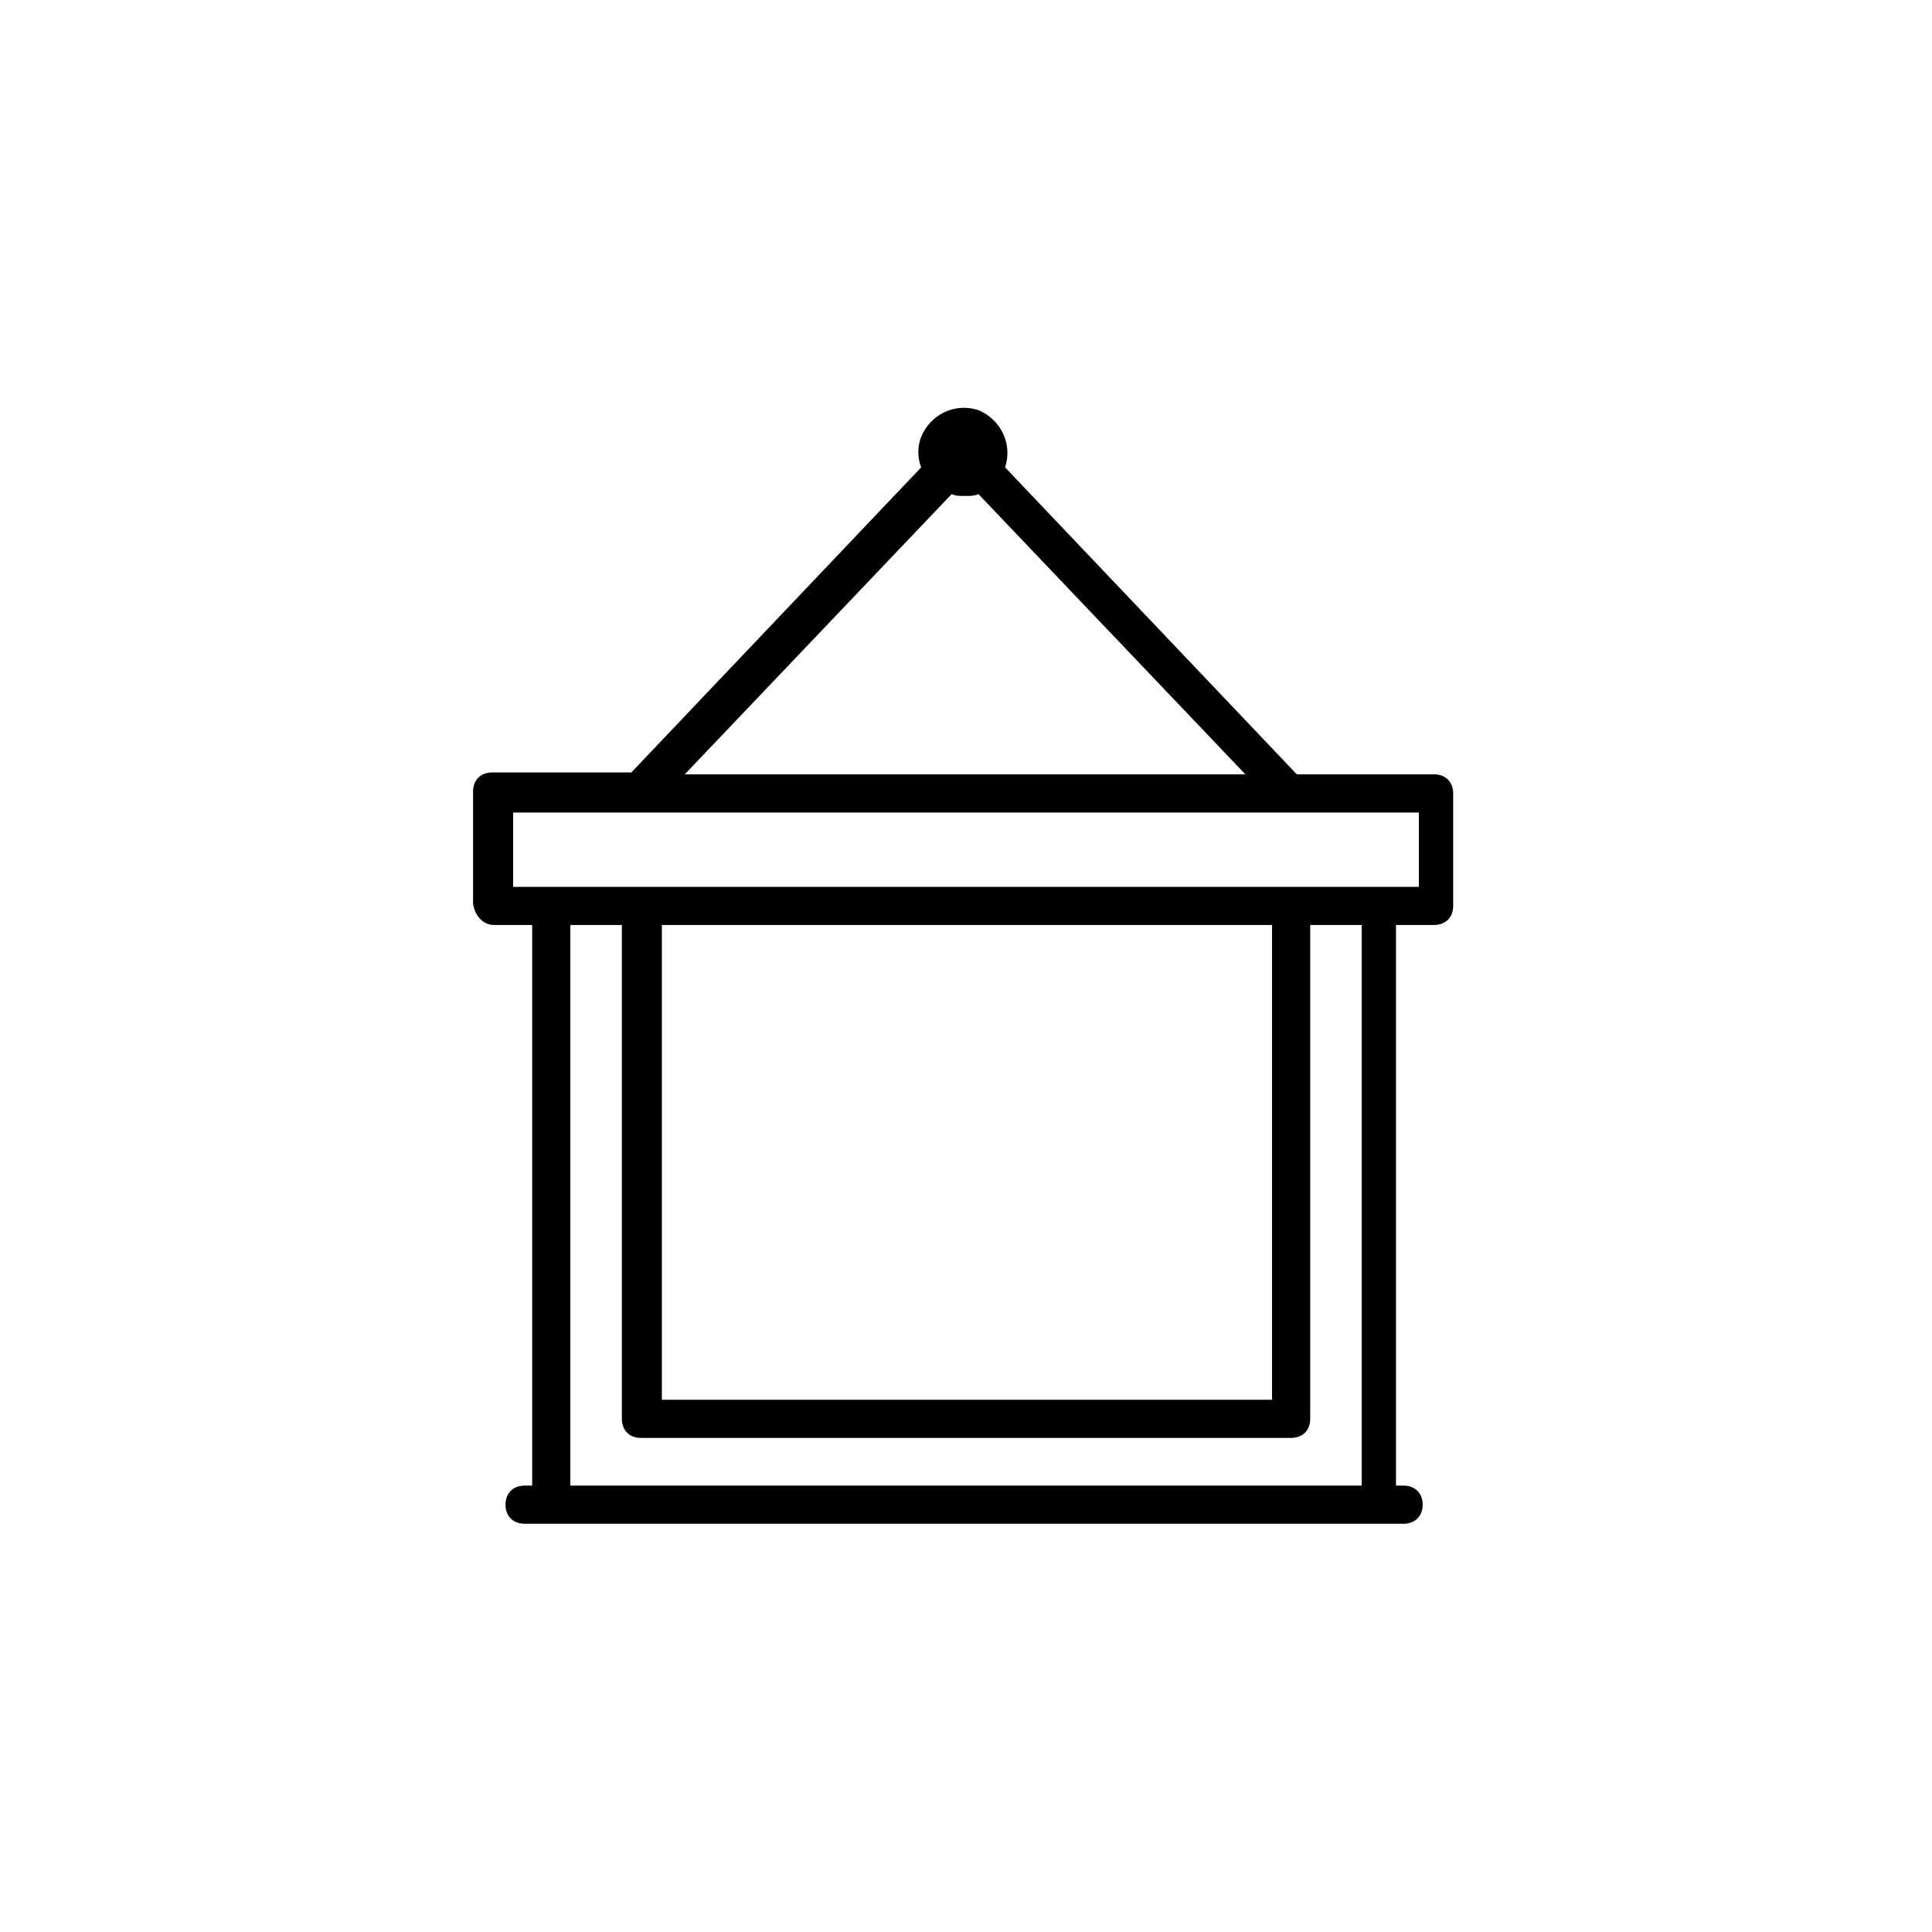
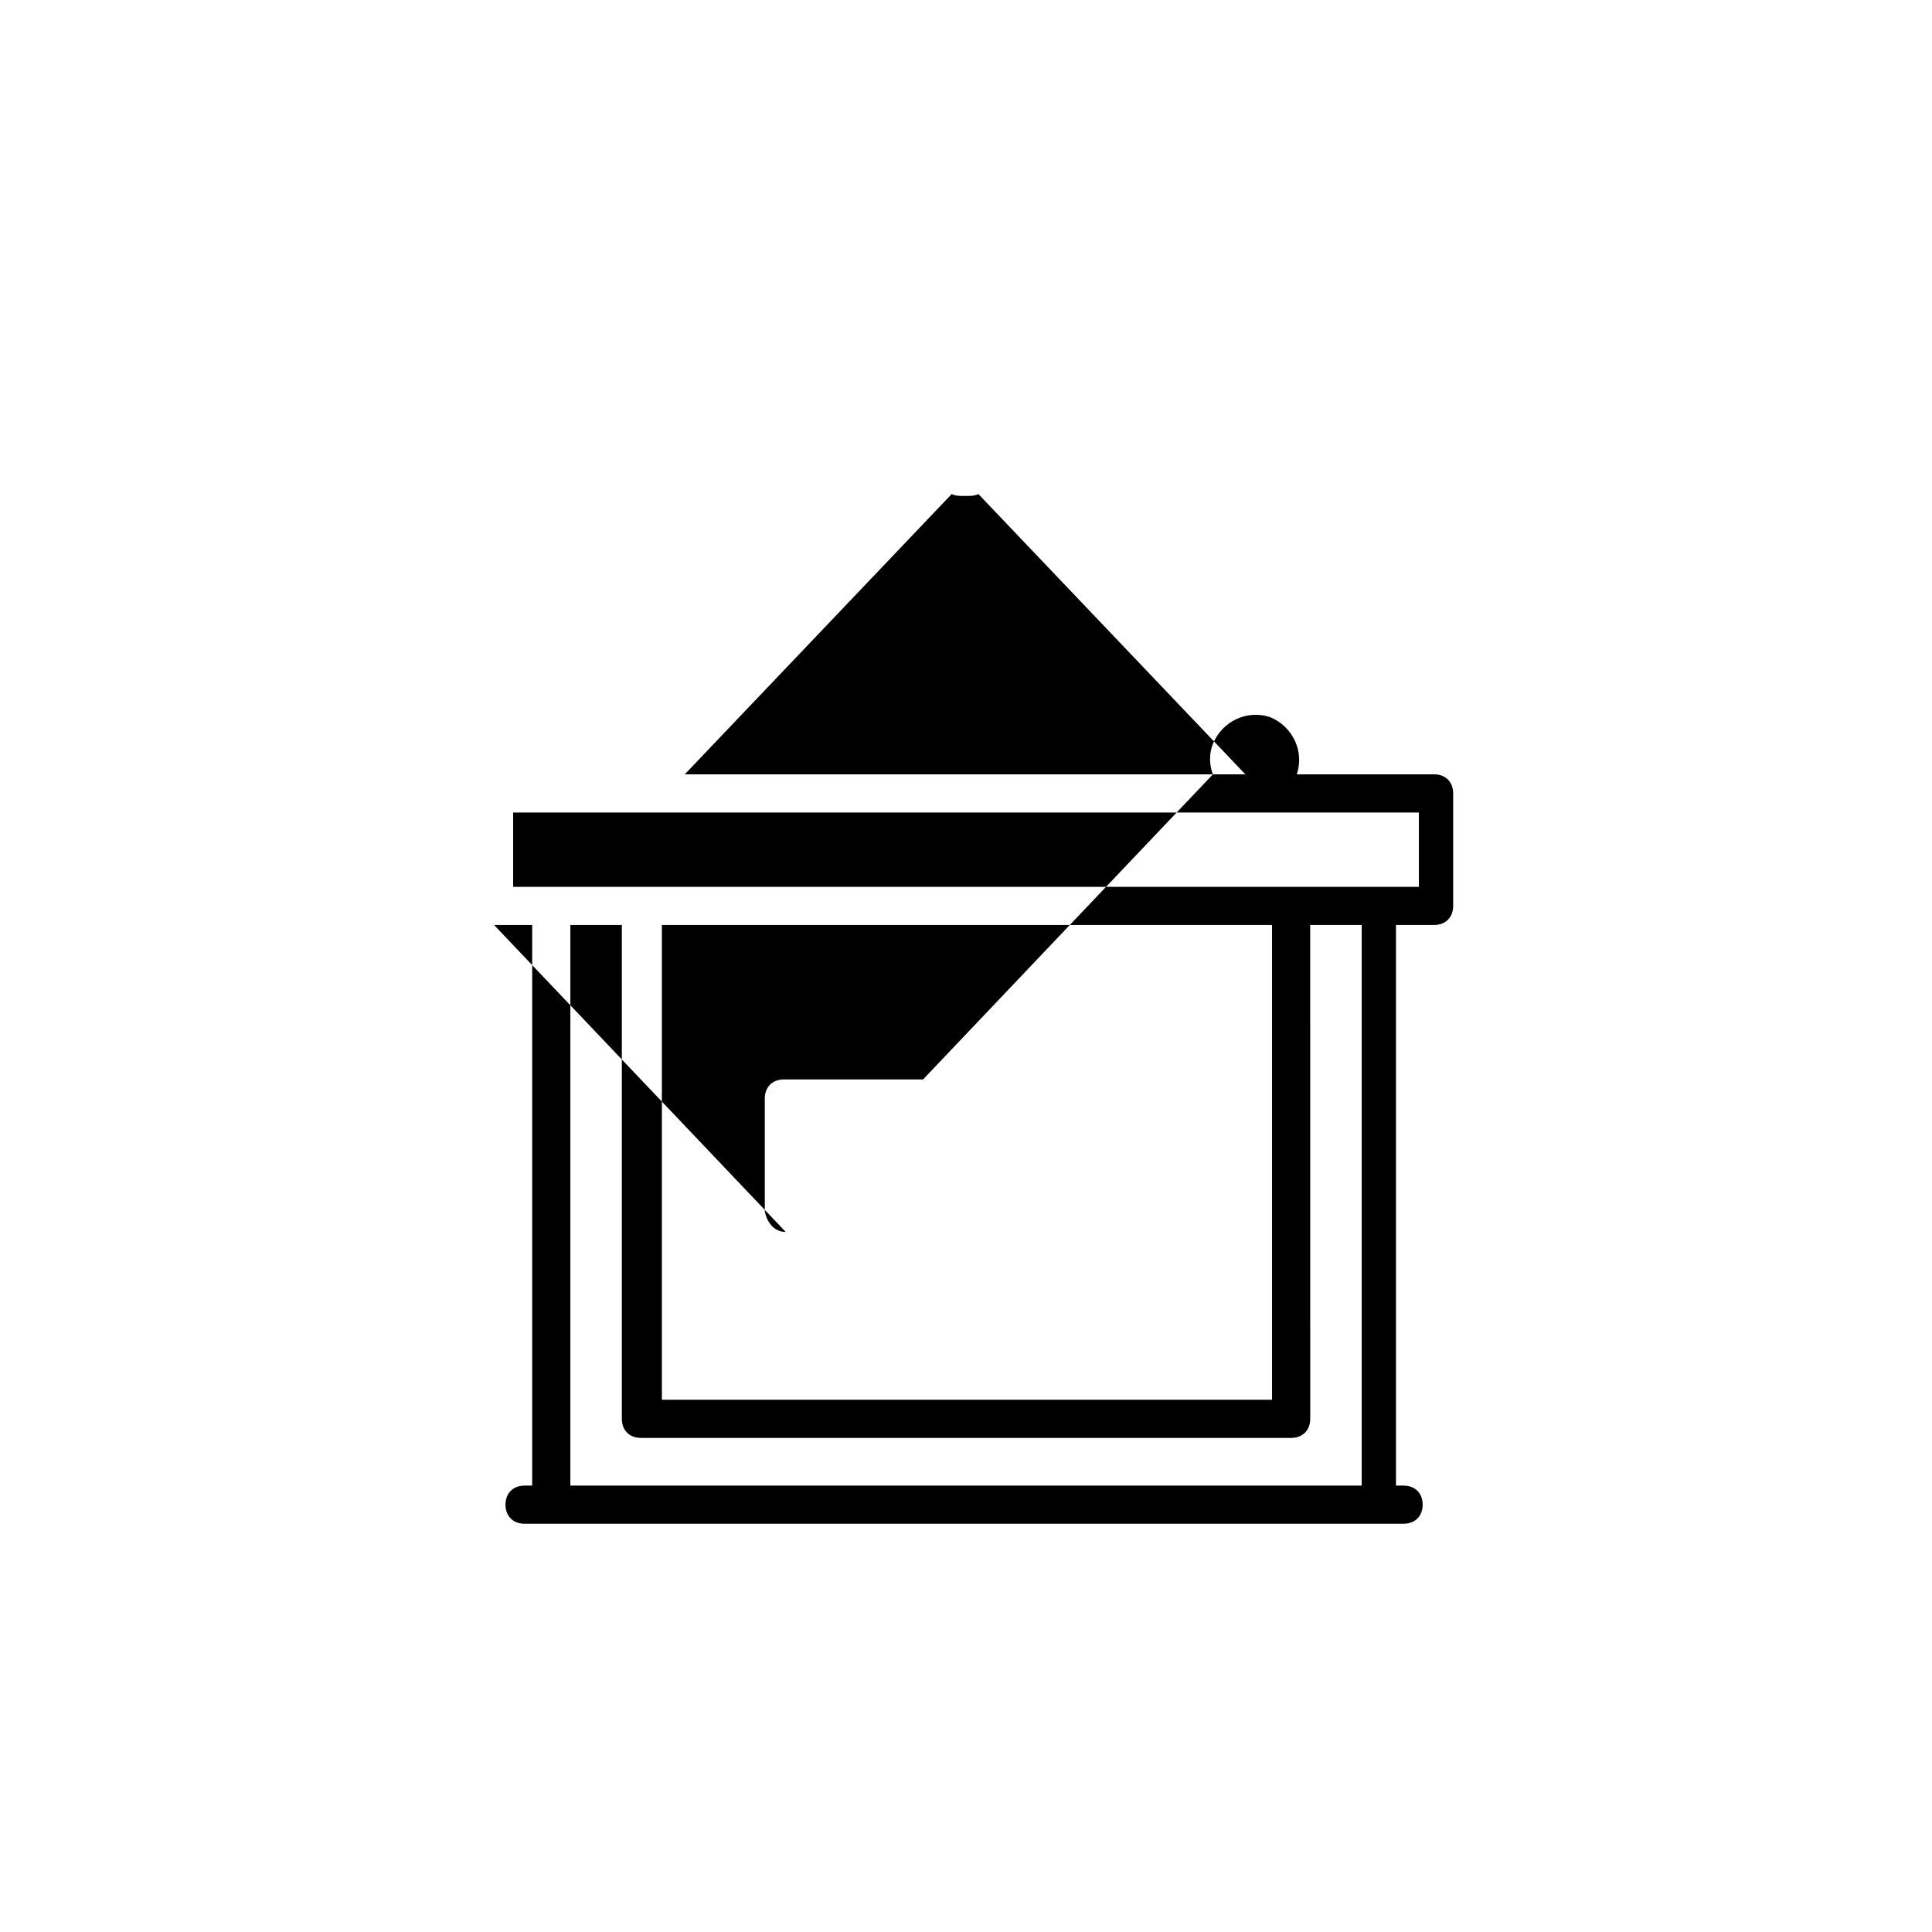
<svg xmlns="http://www.w3.org/2000/svg" fill="#000000" width="800px" height="800px" version="1.1" viewBox="144 144 512 512">
-   <path d="m274.93 389.13h10.105v148.57h-2.019c-3.031 0-5.055 2.019-5.055 5.055 0 3.031 2.019 5.055 5.055 5.055h232.95c3.031 0 5.055-2.019 5.055-5.055 0-3.031-2.019-5.055-5.055-5.055h-2.019v-148.57h10.105c3.031 0 5.055-2.019 5.055-5.055v-29.812c0-3.031-2.019-5.055-5.055-5.055h-36.383l-77.312-81.355c2.019-6.062-1.012-12.633-7.074-15.16-6.062-2.019-12.633 1.012-15.16 7.074-1.012 2.527-1.012 5.559 0 8.086l-76.809 80.852h-36.891c-3.031 0-5.055 2.019-5.055 5.055v29.812c0.508 3.031 2.527 5.559 5.559 5.559zm229.42 148.57h-209.2v-148.57h13.645v130.88c0 3.031 2.019 5.055 5.055 5.055h172.32c3.031 0 5.055-2.019 5.055-5.055l-0.004-130.88h13.645v148.57zm-23.246-148.57v125.82h-161.7v-125.82zm-84.895-114.2c1.012 0.504 2.019 0.504 3.539 0.504 1.516 0 2.527 0 3.539-0.504l70.746 74.281-148.57 0.004zm-116.22 84.391h240.03v19.707h-240.03z" />
+   <path d="m274.93 389.13h10.105v148.57h-2.019c-3.031 0-5.055 2.019-5.055 5.055 0 3.031 2.019 5.055 5.055 5.055h232.95c3.031 0 5.055-2.019 5.055-5.055 0-3.031-2.019-5.055-5.055-5.055h-2.019v-148.57h10.105c3.031 0 5.055-2.019 5.055-5.055v-29.812c0-3.031-2.019-5.055-5.055-5.055h-36.383c2.019-6.062-1.012-12.633-7.074-15.16-6.062-2.019-12.633 1.012-15.16 7.074-1.012 2.527-1.012 5.559 0 8.086l-76.809 80.852h-36.891c-3.031 0-5.055 2.019-5.055 5.055v29.812c0.508 3.031 2.527 5.559 5.559 5.559zm229.42 148.57h-209.2v-148.57h13.645v130.88c0 3.031 2.019 5.055 5.055 5.055h172.32c3.031 0 5.055-2.019 5.055-5.055l-0.004-130.88h13.645v148.57zm-23.246-148.57v125.82h-161.7v-125.82zm-84.895-114.2c1.012 0.504 2.019 0.504 3.539 0.504 1.516 0 2.527 0 3.539-0.504l70.746 74.281-148.57 0.004zm-116.22 84.391h240.03v19.707h-240.03z" />
</svg>